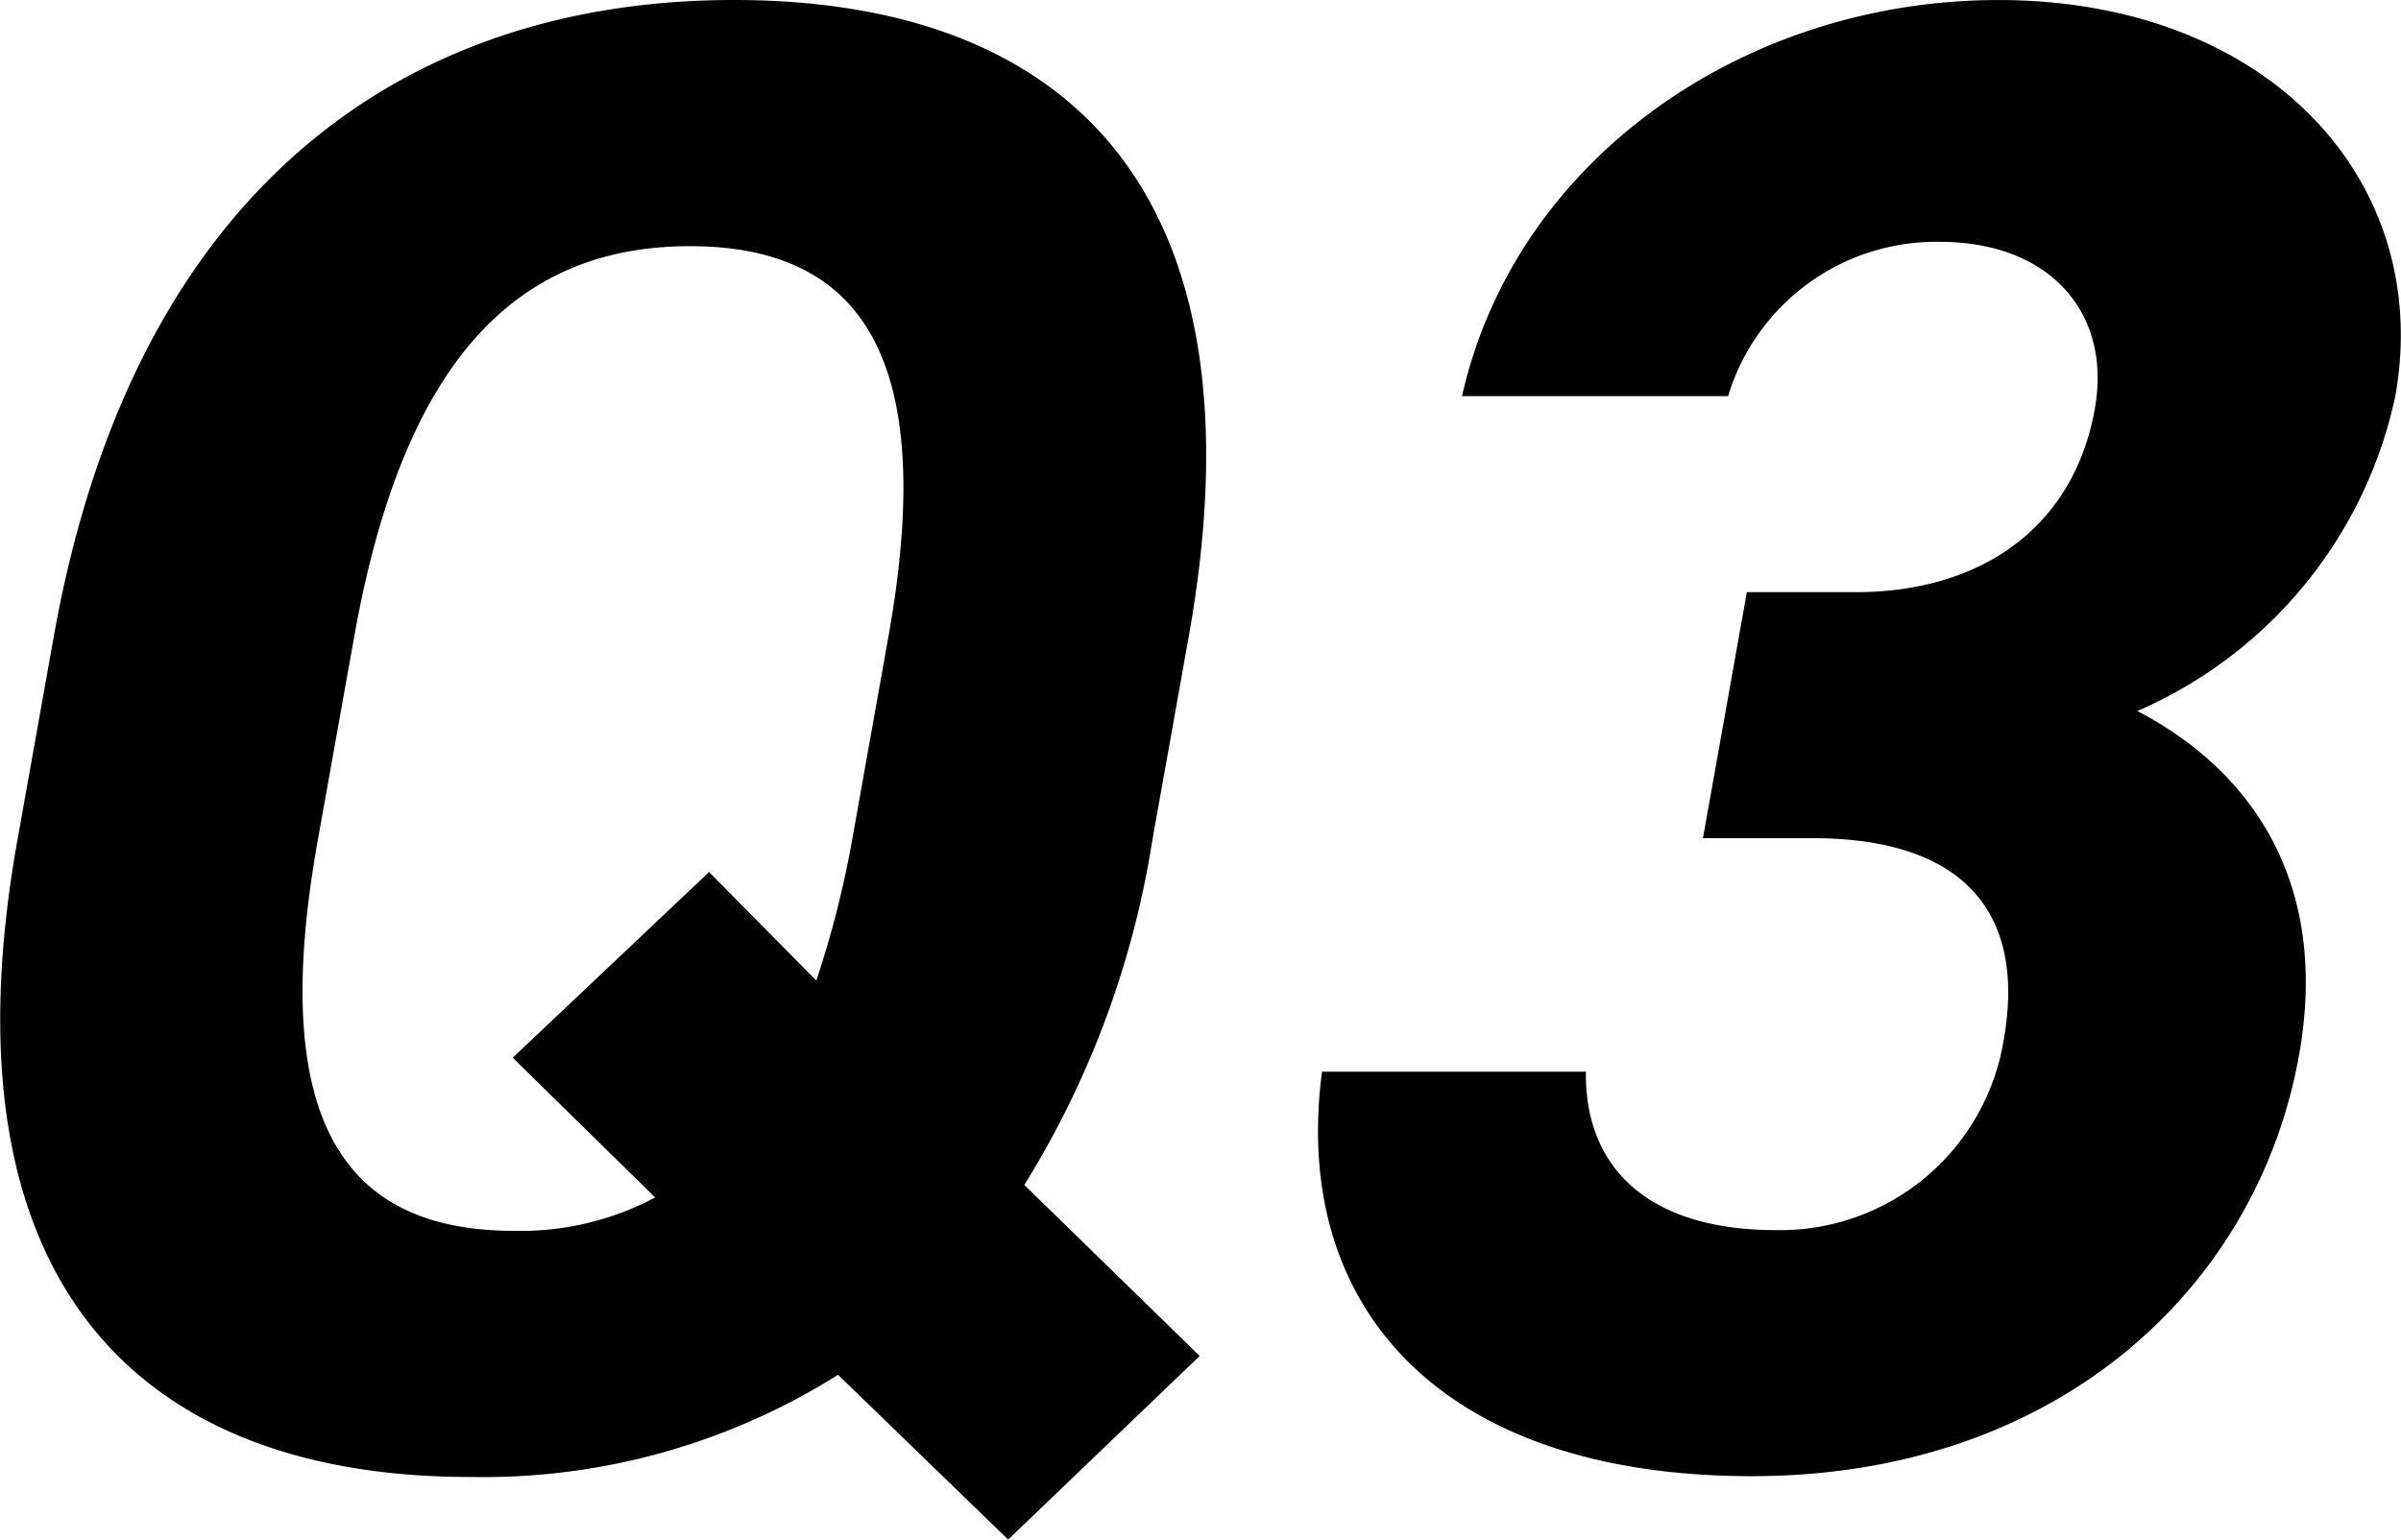
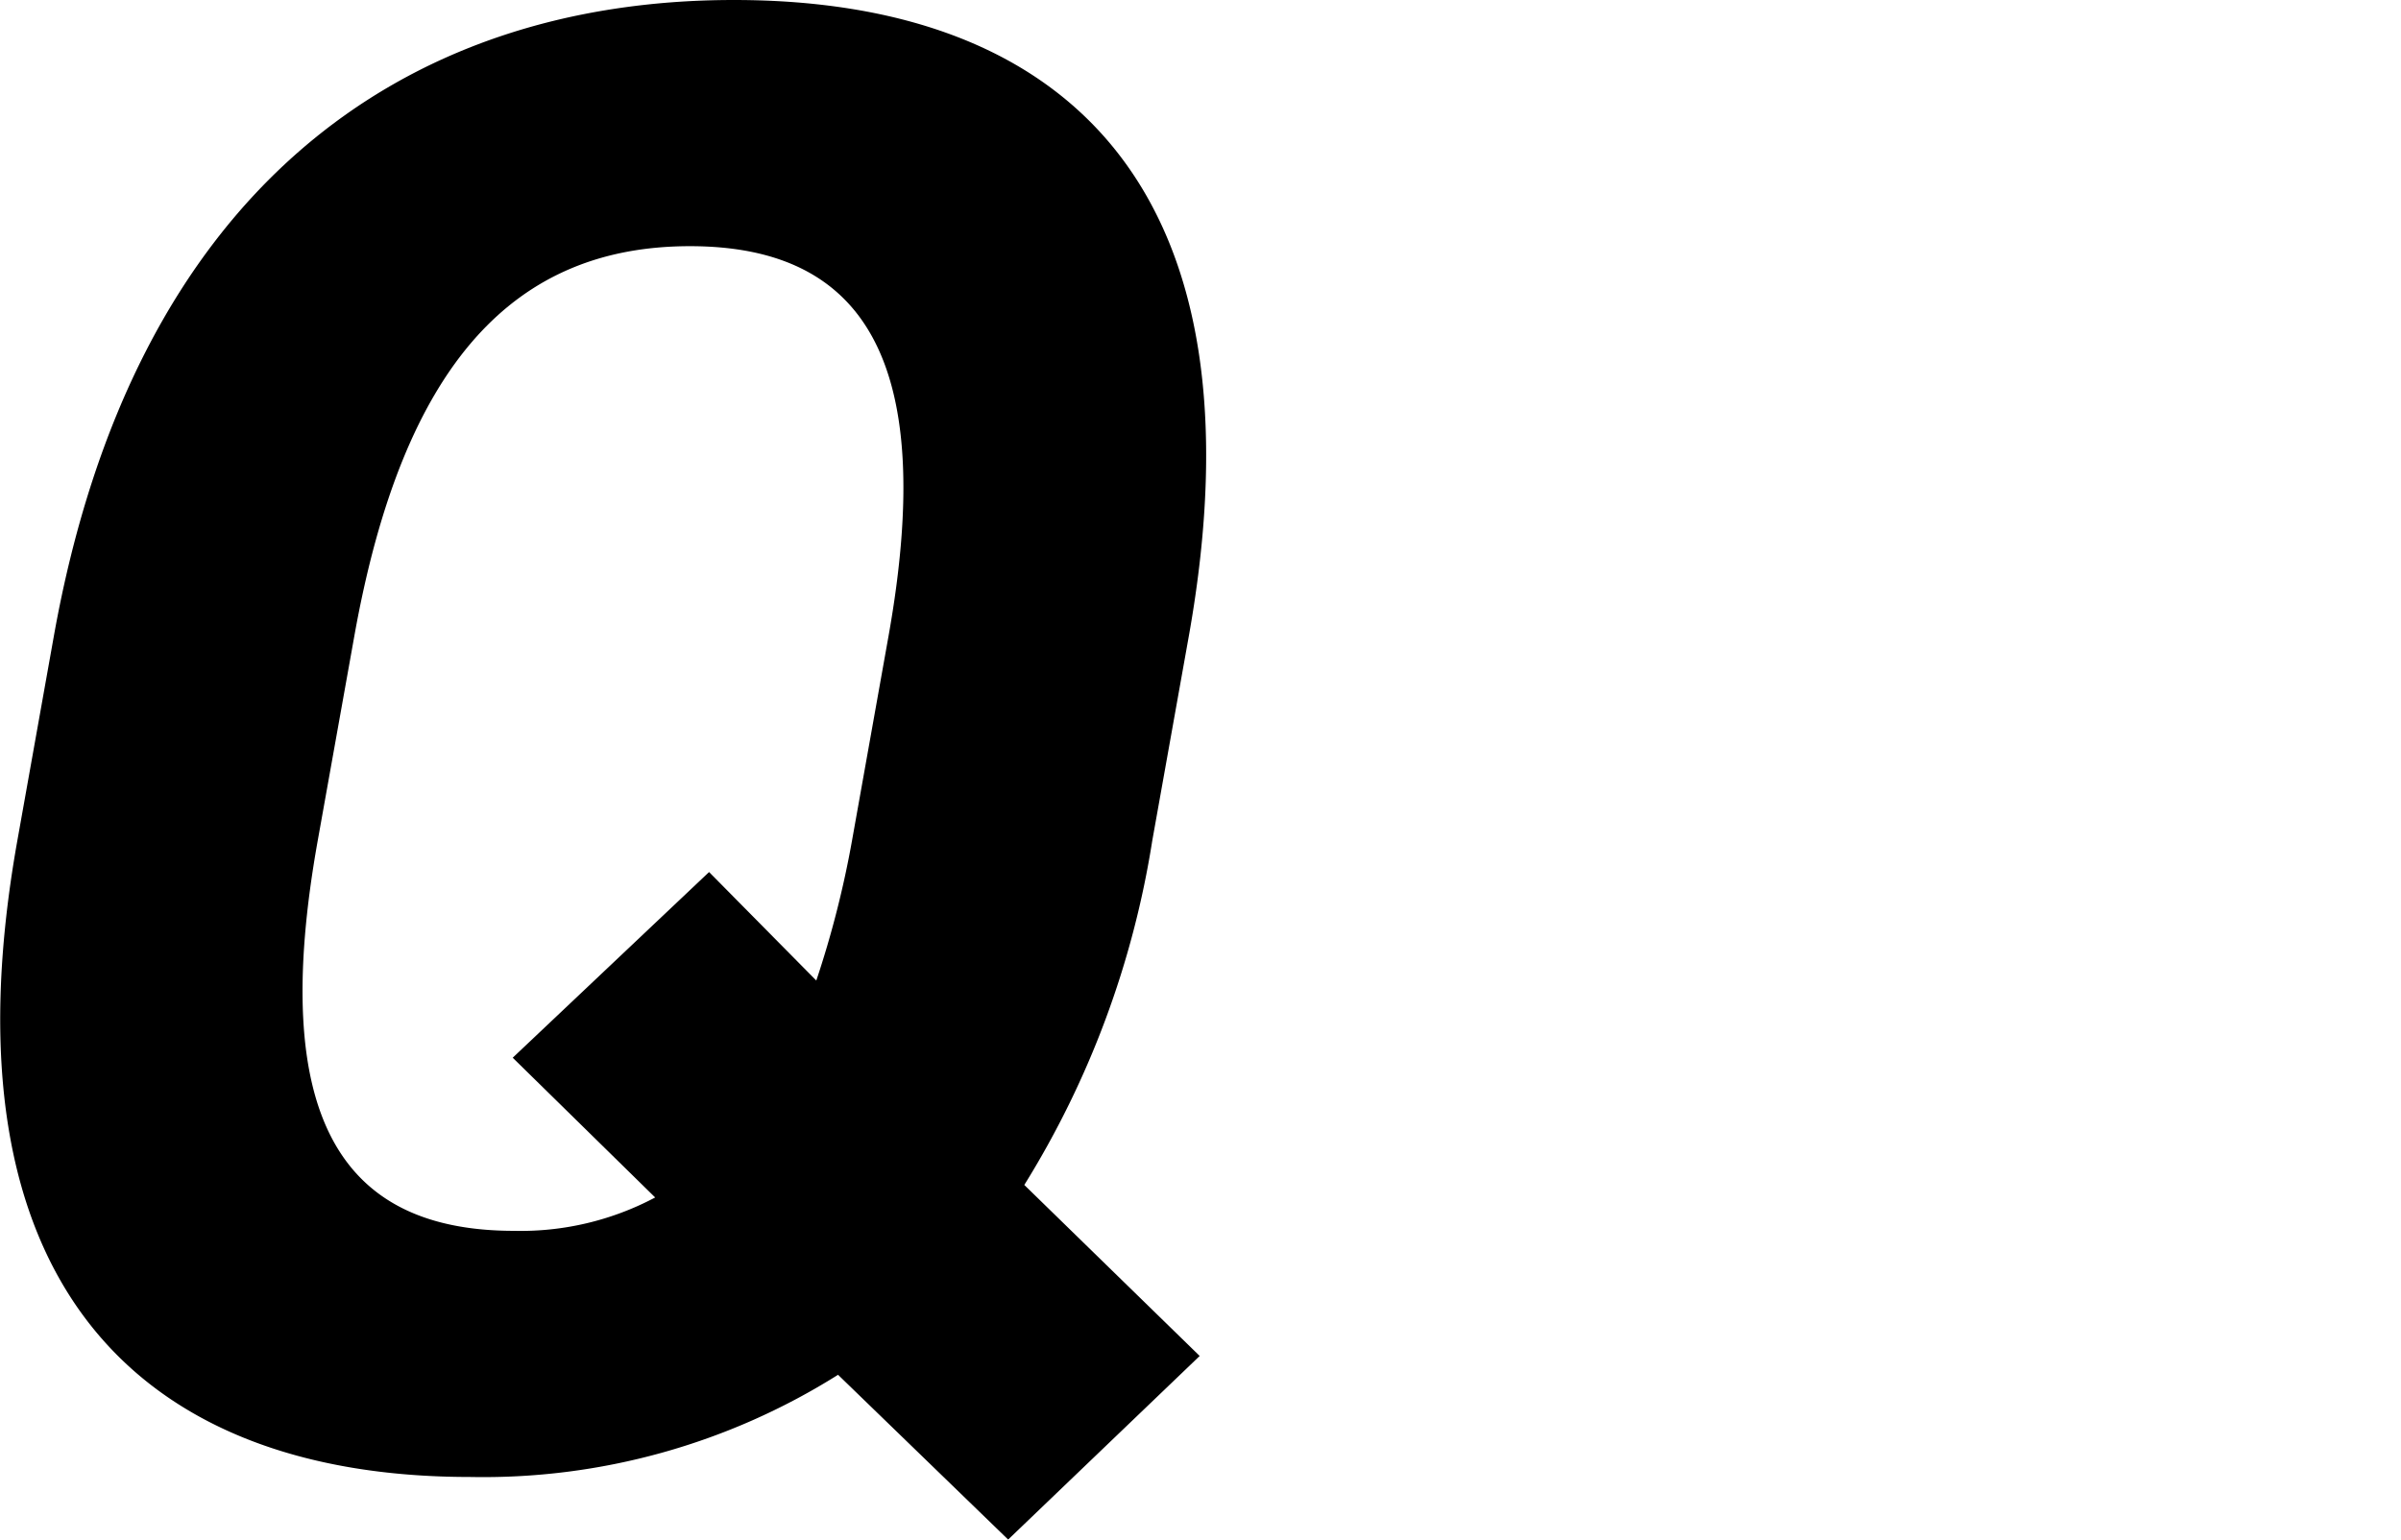
<svg xmlns="http://www.w3.org/2000/svg" width="62.362" height="40" viewBox="0 0 62.362 40">
  <g transform="translate(-723.596 -10792.81)">
    <path d="M184.2,250.591l4.556,4.444-4.975,4.77-4.418-4.281a17.3,17.3,0,0,1-9.557,2.655c-8.637,0-13.8-5.095-11.76-16.531l.948-5.312c2.061-11.544,9.026-16.531,17.663-16.531,8.694,0,13.877,4.986,11.816,16.531l-.949,5.312a24.019,24.019,0,0,1-3.323,8.943m-18.353-8.943c-1.278,7.154.587,10.136,5.1,10.136a7.443,7.443,0,0,0,3.665-.867l-3.7-3.631,5.1-4.824,2.785,2.819a25.674,25.674,0,0,0,.927-3.632l.948-5.312c1.277-7.155-.642-10.136-5.156-10.136s-7.442,2.981-8.719,10.136Z" transform="translate(566 10573.005)" />
-     <path d="M238.862,235.19H241.7c3.177,0,5.64-1.625,6.2-4.767.445-2.492-1.176-4.334-4.018-4.334a5.644,5.644,0,0,0-5.508,4.009h-6.91c1.372-6.121,7.3-10.292,13.931-10.292,7.021,0,11.306,4.713,10.309,10.292a11.54,11.54,0,0,1-6.7,8.18c3.007,1.571,4.993,4.5,4.2,8.938-1.083,6.067-6.3,10.942-14.213,10.942-8.136,0-11.968-4.442-11.163-10.509h6.854c-.036,2.384,1.493,4.117,4.949,4.117a5.885,5.885,0,0,0,5.9-4.929c.59-3.3-1.012-5.255-4.968-5.255h-2.842Z" transform="translate(530.106 10573.005)" />
  </g>
</svg>